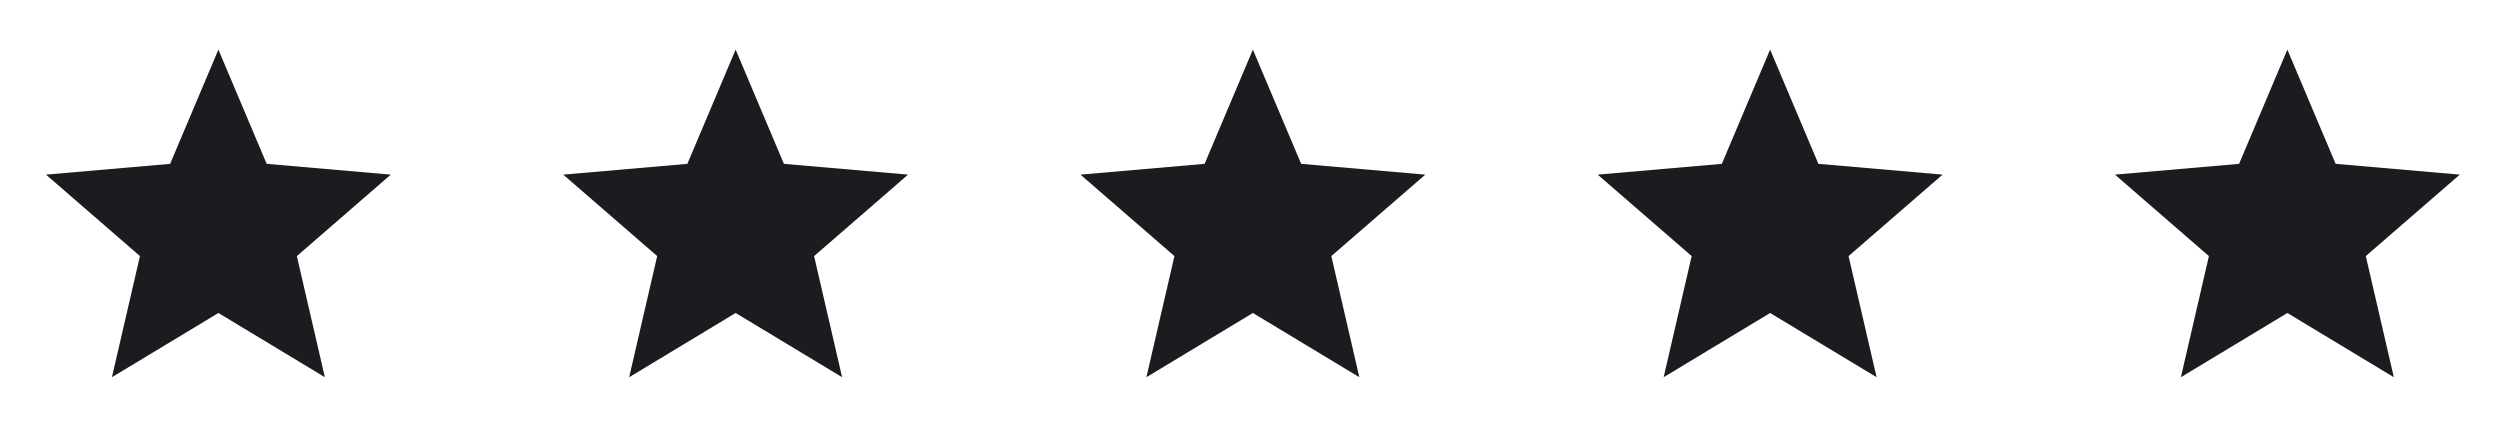
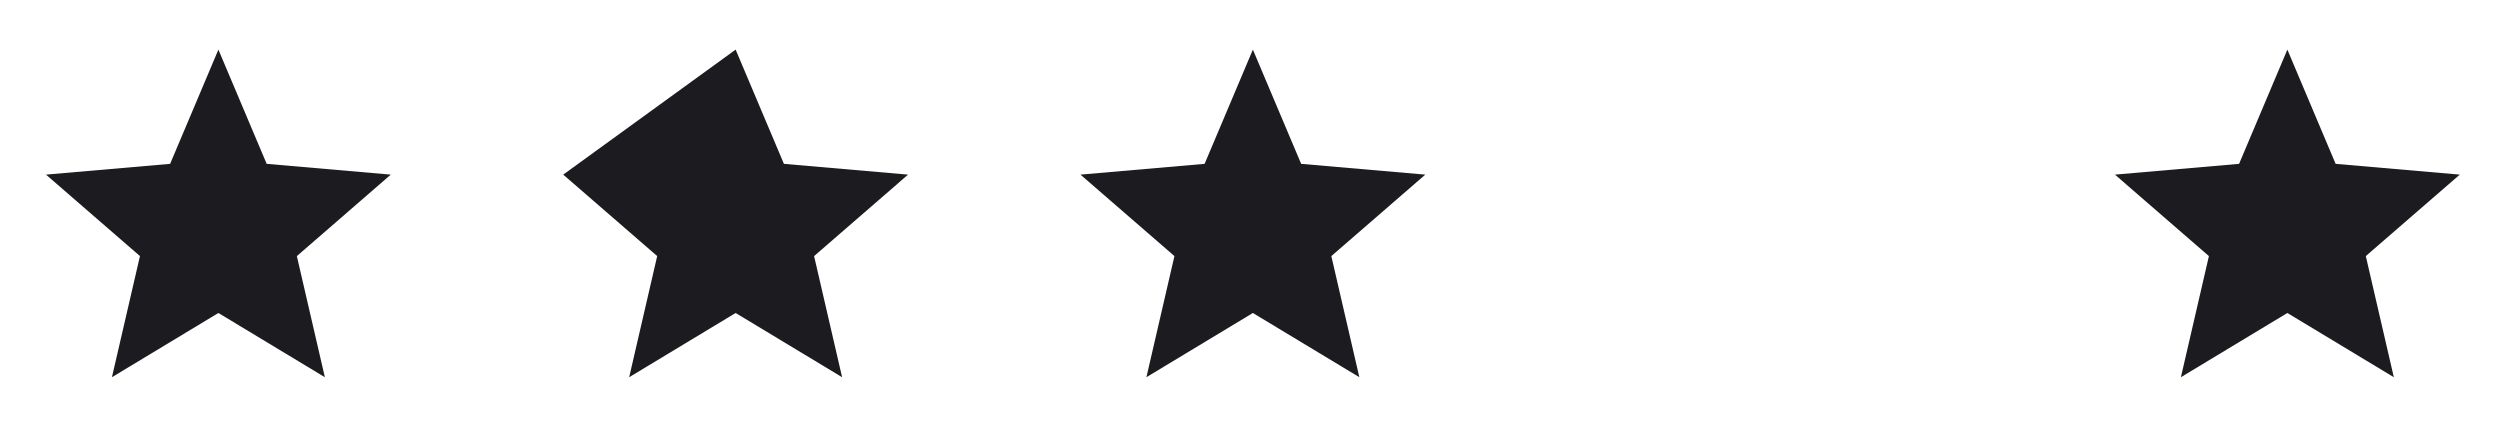
<svg xmlns="http://www.w3.org/2000/svg" width="145" height="25" viewBox="0 0 145 25" fill="none">
  <mask id="mask0_2206_3476" style="mask-type:alpha" maskUnits="userSpaceOnUse" x="0" y="0" width="25" height="25">
    <rect x="0.667" y="0.878" width="24" height="24" fill="#D9D9D9" />
  </mask>
  <g mask="url(#mask0_2206_3476)">
    <path d="M6.492 21.878L8.117 14.853L2.667 10.128L9.867 9.503L12.667 2.878L15.467 9.503L22.667 10.128L17.217 14.853L18.842 21.878L12.667 18.153L6.492 21.878Z" fill="#1C1B1F" />
  </g>
  <mask id="mask1_2206_3476" style="mask-type:alpha" maskUnits="userSpaceOnUse" x="30" y="0" width="25" height="25">
    <rect x="30.667" y="0.878" width="24" height="24" fill="#D9D9D9" />
  </mask>
  <g mask="url(#mask1_2206_3476)">
-     <path d="M36.492 21.878L38.117 14.853L32.667 10.128L39.867 9.503L42.667 2.878L45.467 9.503L52.667 10.128L47.217 14.853L48.842 21.878L42.667 18.153L36.492 21.878Z" fill="#1C1B1F" />
+     <path d="M36.492 21.878L38.117 14.853L32.667 10.128L42.667 2.878L45.467 9.503L52.667 10.128L47.217 14.853L48.842 21.878L42.667 18.153L36.492 21.878Z" fill="#1C1B1F" />
  </g>
  <mask id="mask2_2206_3476" style="mask-type:alpha" maskUnits="userSpaceOnUse" x="60" y="0" width="25" height="25">
    <rect x="60.667" y="0.878" width="24" height="24" fill="#D9D9D9" />
  </mask>
  <g mask="url(#mask2_2206_3476)">
    <path d="M66.492 21.878L68.117 14.853L62.667 10.128L69.867 9.503L72.667 2.878L75.467 9.503L82.667 10.128L77.217 14.853L78.842 21.878L72.667 18.153L66.492 21.878Z" fill="#1C1B1F" />
  </g>
  <mask id="mask3_2206_3476" style="mask-type:alpha" maskUnits="userSpaceOnUse" x="90" y="0" width="25" height="25">
    <rect x="90.667" y="0.878" width="24" height="24" fill="#D9D9D9" />
  </mask>
  <g mask="url(#mask3_2206_3476)">
-     <path d="M96.492 21.878L98.117 14.853L92.667 10.128L99.867 9.503L102.667 2.878L105.467 9.503L112.667 10.128L107.217 14.853L108.842 21.878L102.667 18.153L96.492 21.878Z" fill="#1C1B1F" />
-   </g>
+     </g>
  <mask id="mask4_2206_3476" style="mask-type:alpha" maskUnits="userSpaceOnUse" x="120" y="0" width="25" height="25">
    <rect x="120.667" y="0.878" width="24" height="24" fill="#D9D9D9" />
  </mask>
  <g mask="url(#mask4_2206_3476)">
    <path d="M126.492 21.878L128.117 14.853L122.667 10.128L129.867 9.503L132.667 2.878L135.467 9.503L142.667 10.128L137.217 14.853L138.842 21.878L132.667 18.153L126.492 21.878Z" fill="#1C1B1F" />
  </g>
</svg>